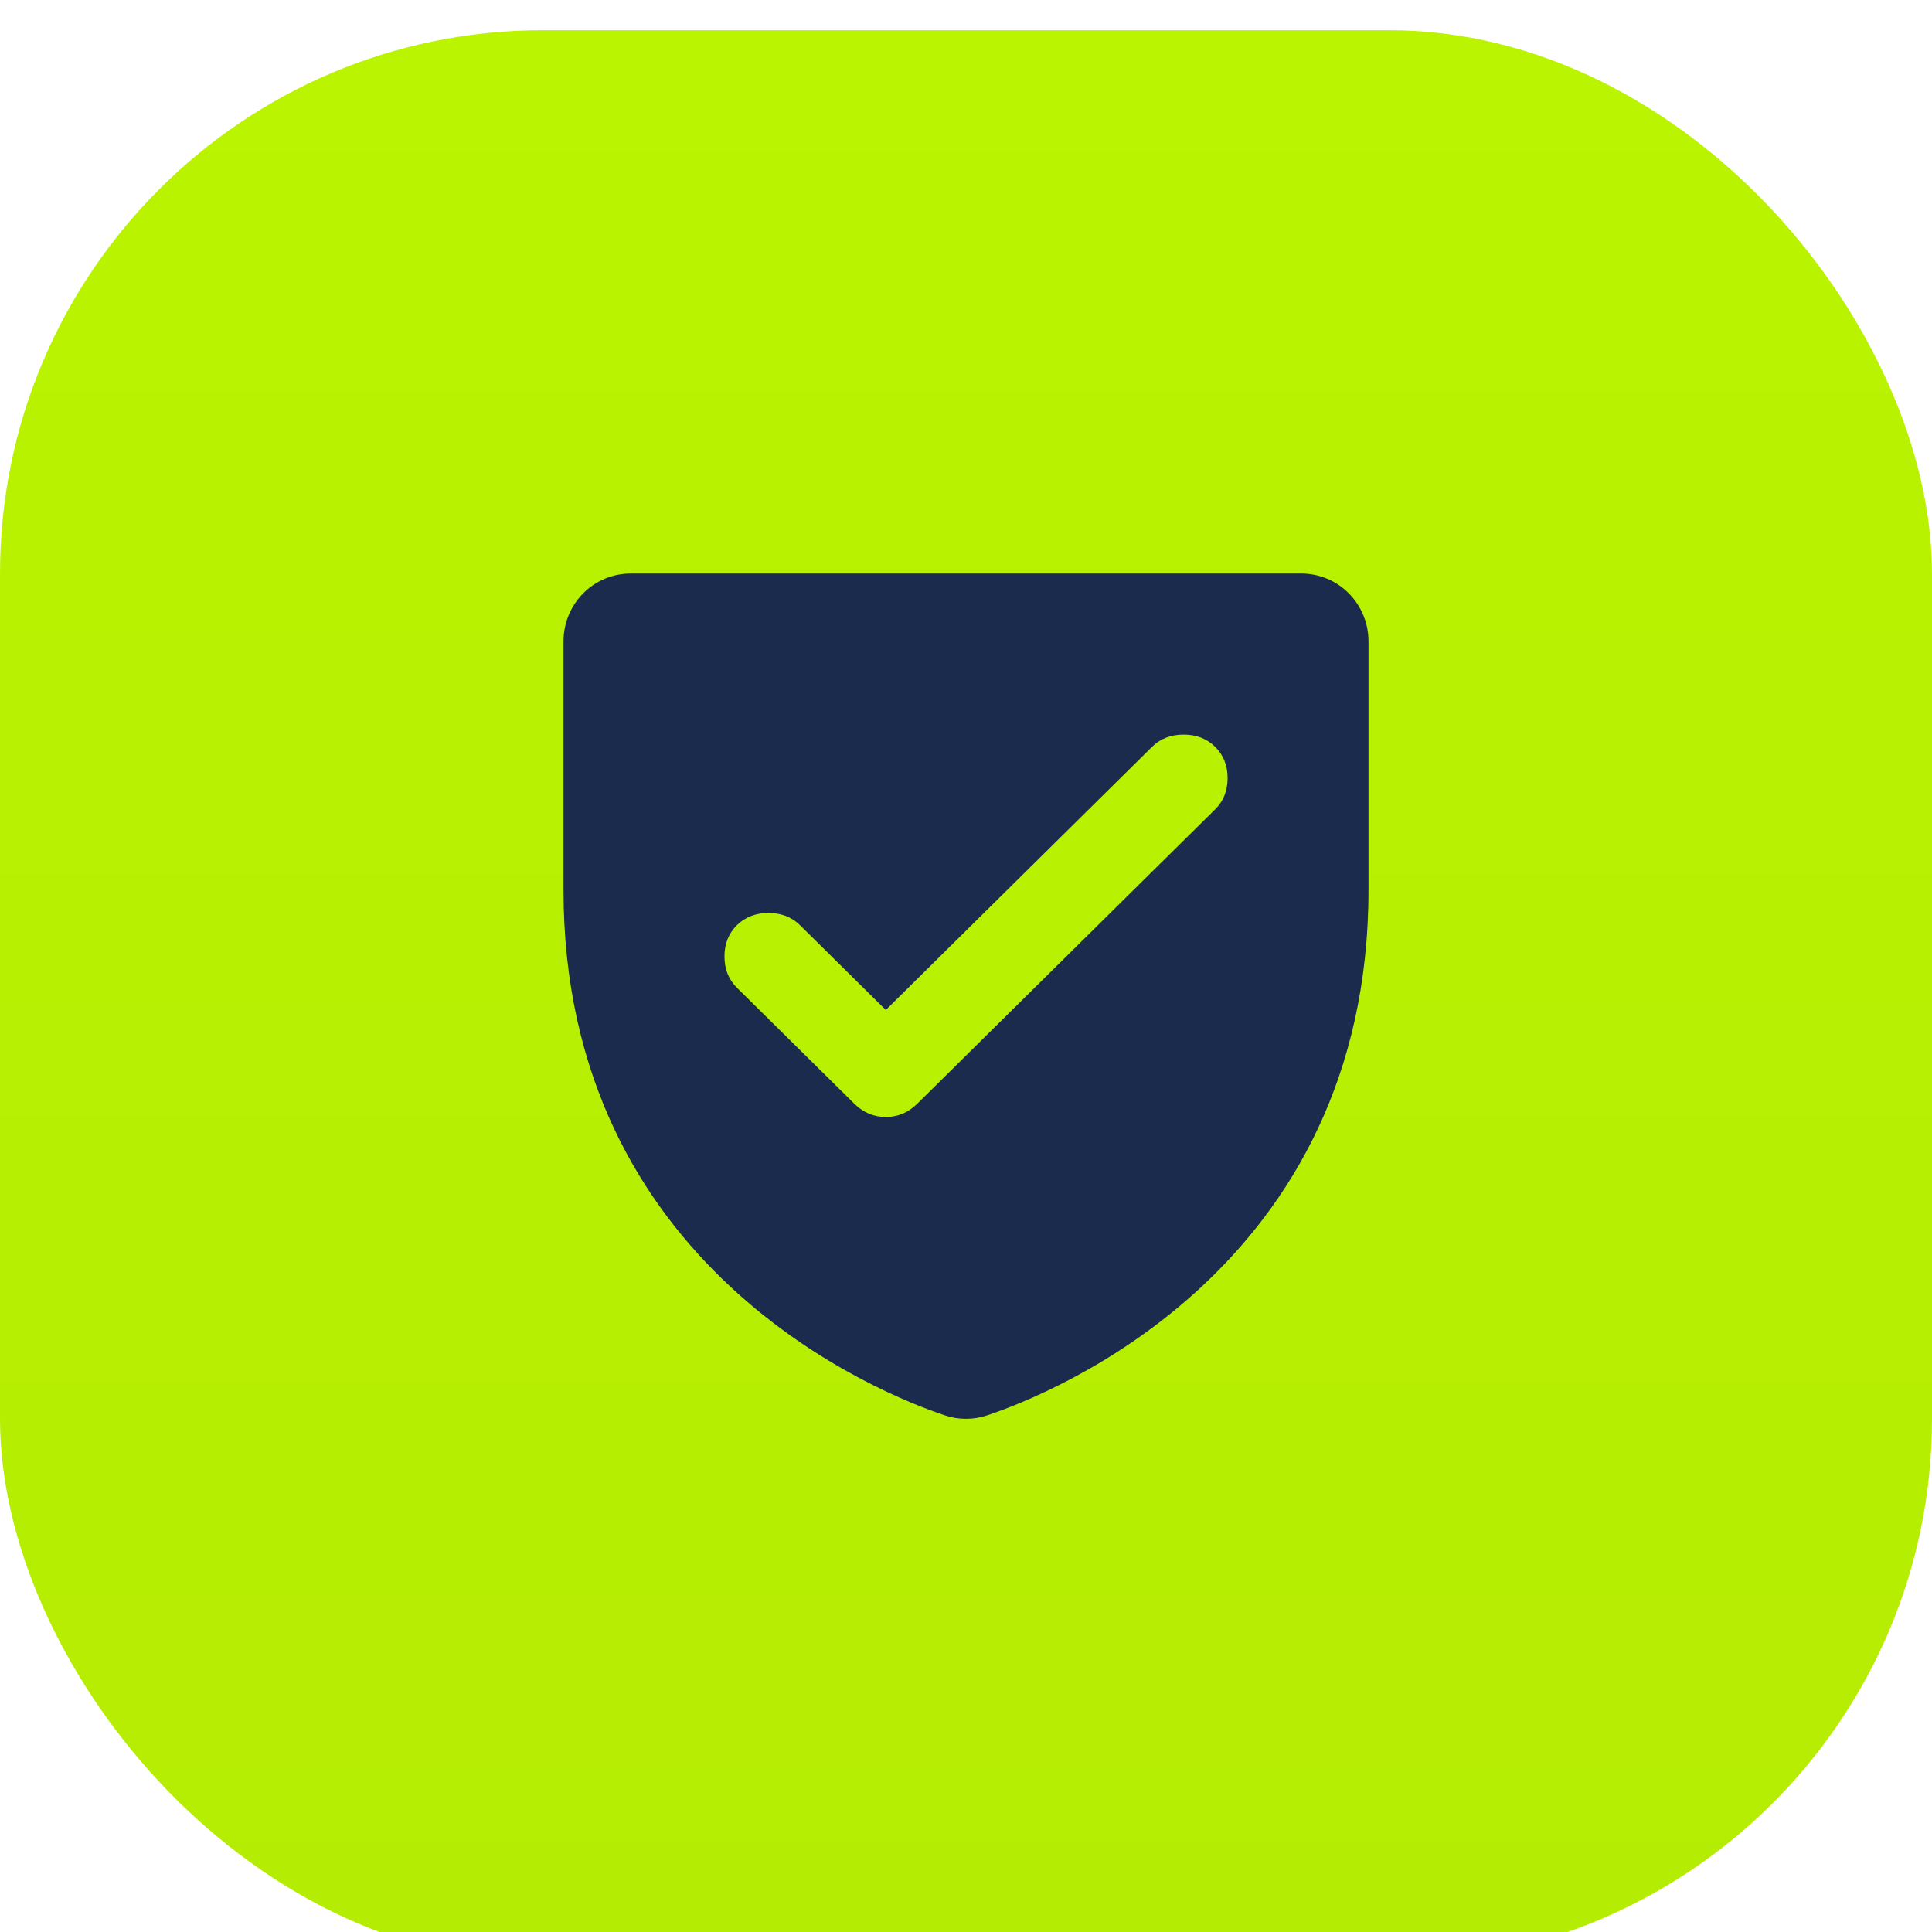
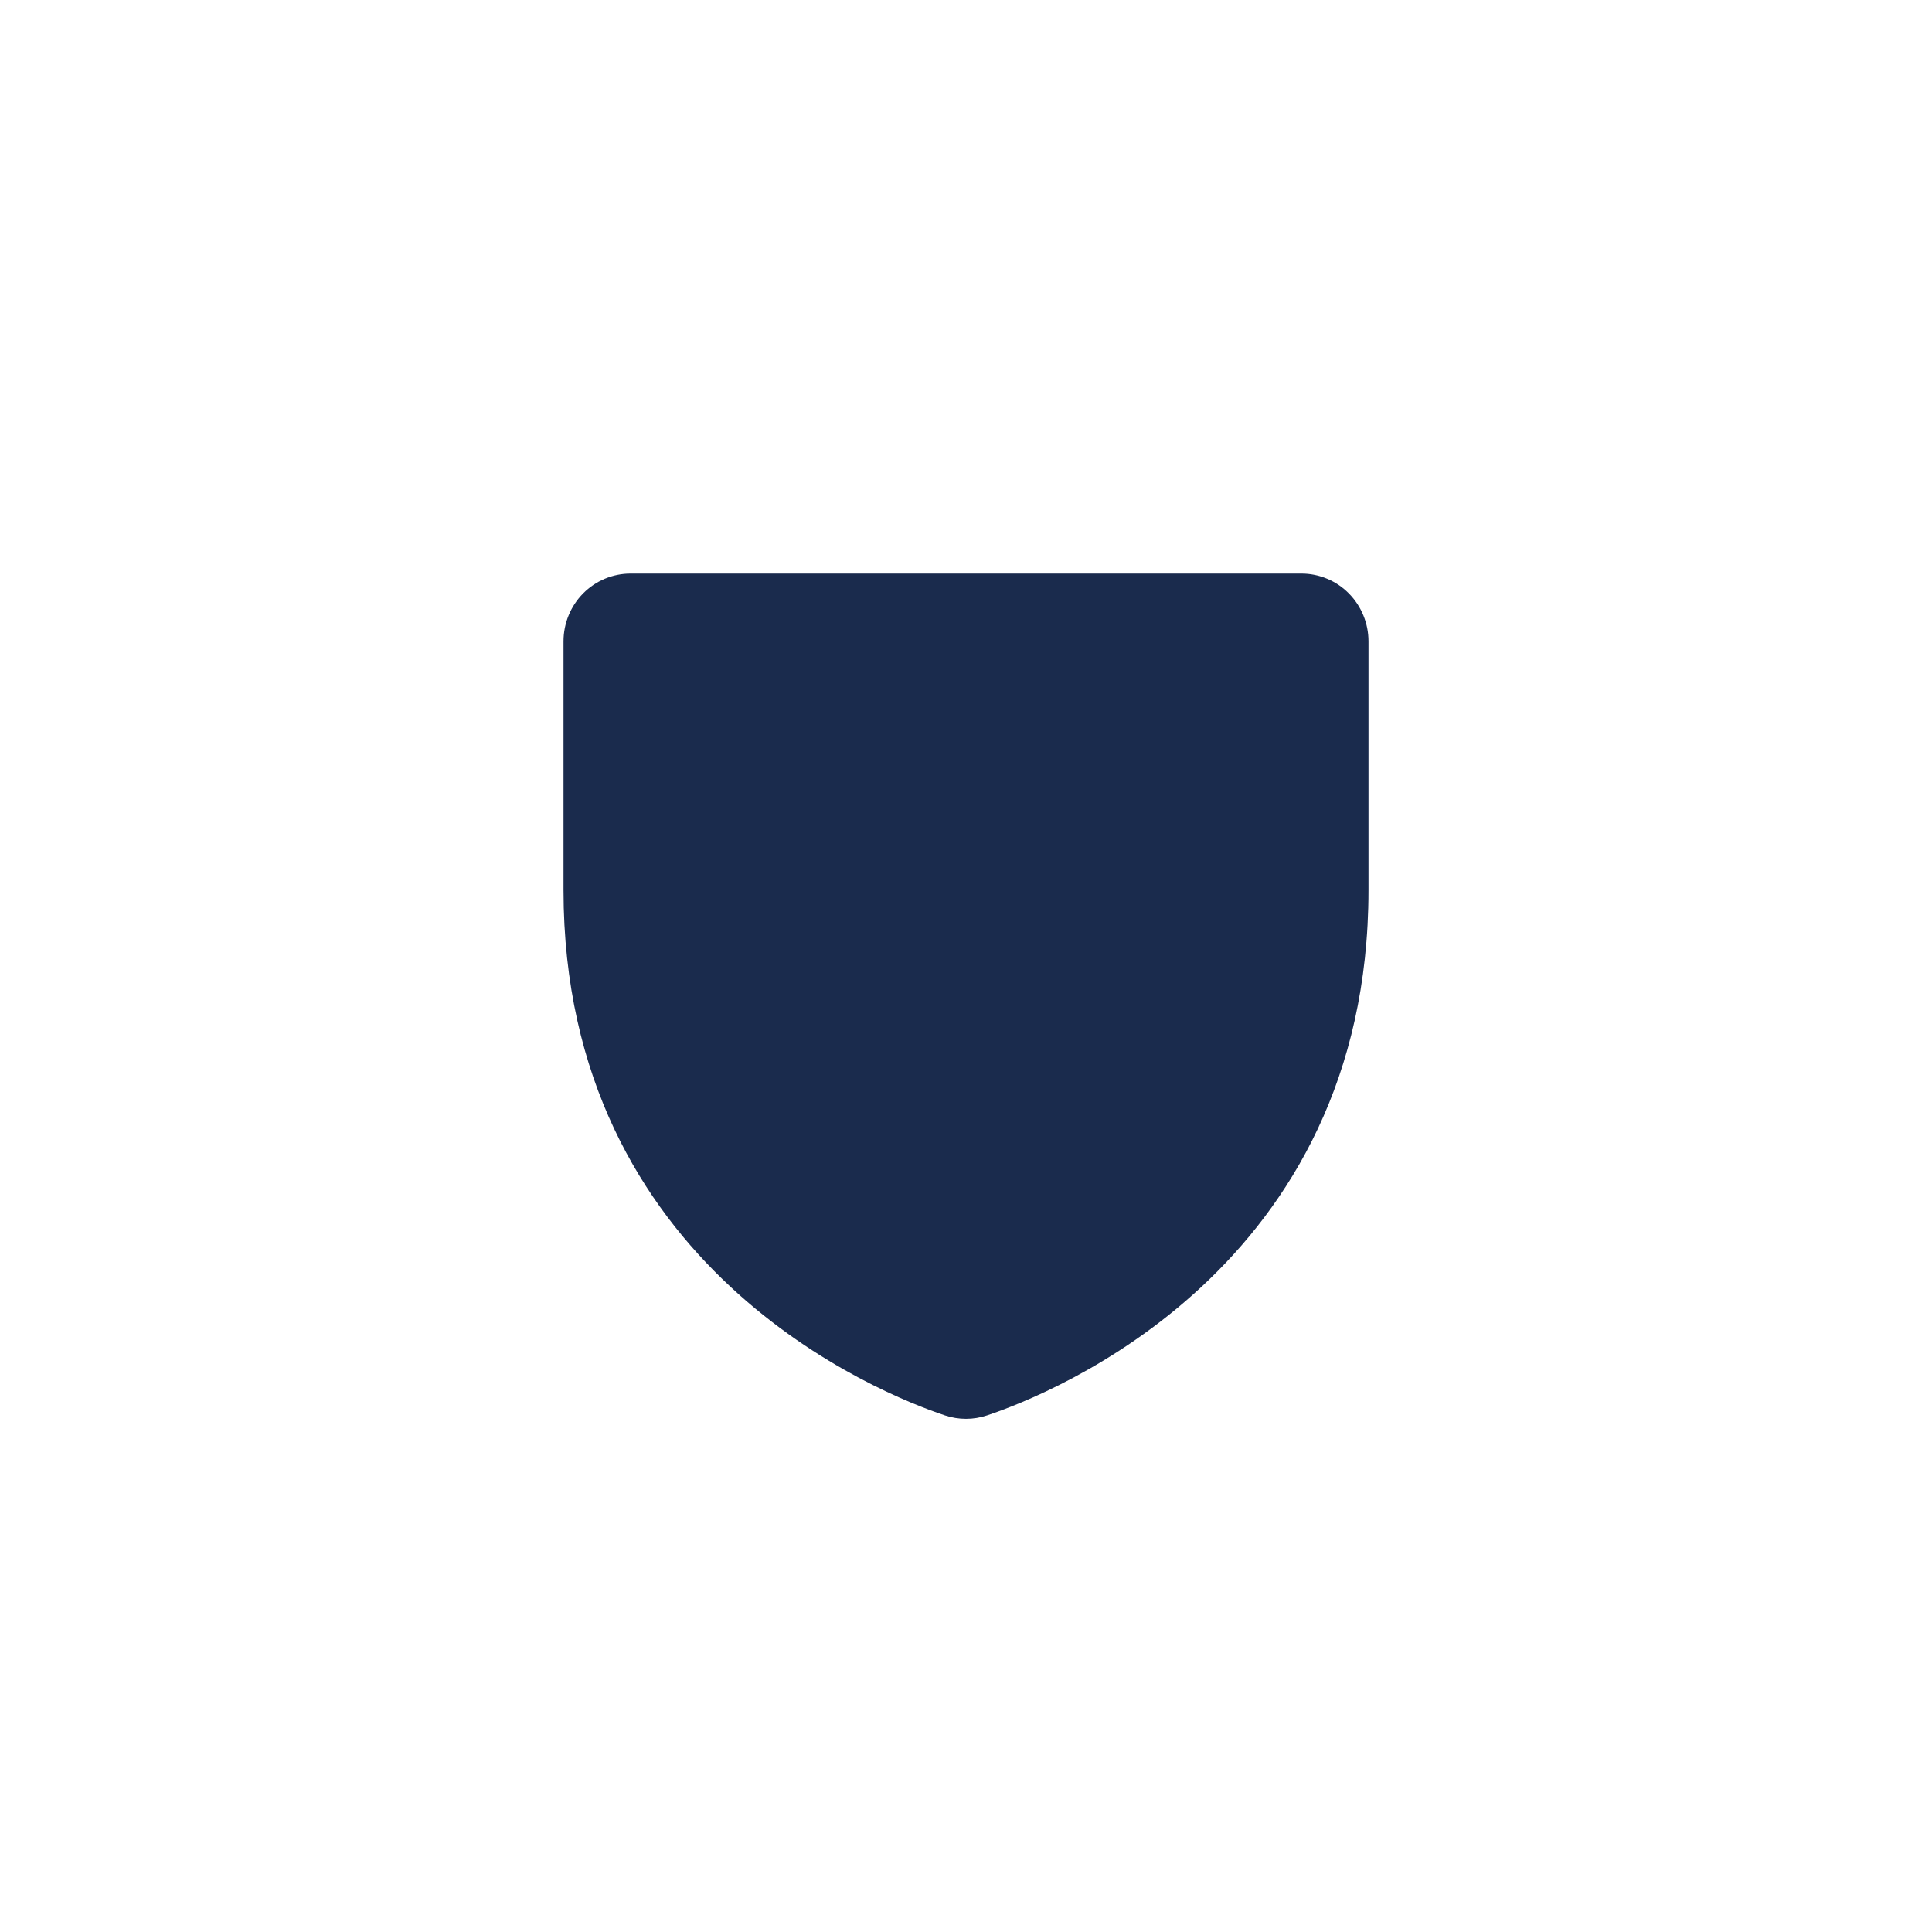
<svg xmlns="http://www.w3.org/2000/svg" width="64" height="64" viewBox="0 0 64 64" fill="none">
  <g filter="url(#filter0_i_8449_22744)">
-     <rect width="64" height="64" rx="18" fill="url(#paint0_linear_8449_22744)" />
    <path d="M45.333 20.244V28.479C45.333 41.02 34.806 45.186 32.694 45.888C32.243 46.038 31.757 46.038 31.305 45.888C29.194 45.186 18.667 41.02 18.667 28.479V20.244C18.667 19.649 18.901 19.078 19.317 18.657C19.734 18.236 20.299 18 20.889 18H43.111C43.7 18 44.266 18.236 44.682 18.657C45.099 19.078 45.333 19.649 45.333 20.244Z" fill="#1A2B4D" />
-     <path d="M29.343 32.457L38.162 23.741C38.436 23.471 38.785 23.335 39.208 23.335C39.632 23.335 39.981 23.471 40.255 23.741C40.529 24.012 40.666 24.357 40.666 24.775C40.666 25.194 40.529 25.538 40.255 25.809L30.389 35.559C30.09 35.854 29.741 36.002 29.343 36.002C28.944 36.002 28.596 35.854 28.297 35.559L24.41 31.718C24.136 31.447 23.999 31.102 23.999 30.684C23.999 30.265 24.136 29.921 24.41 29.65C24.684 29.379 25.033 29.244 25.456 29.244C25.88 29.244 26.229 29.379 26.503 29.65L29.343 32.457Z" fill="#B8F102" />
  </g>
  <defs>
    <filter id="filter0_i_8449_22744" x="0" y="0" width="64" height="65" filterUnits="userSpaceOnUse" color-interpolation-filters="sRGB">
      <feFlood flood-opacity="0" result="BackgroundImageFix" />
      <feBlend mode="normal" in="SourceGraphic" in2="BackgroundImageFix" result="shape" />
      <feColorMatrix in="SourceAlpha" type="matrix" values="0 0 0 0 0 0 0 0 0 0 0 0 0 0 0 0 0 0 127 0" result="hardAlpha" />
      <feOffset dy="1" />
      <feGaussianBlur stdDeviation="0.5" />
      <feComposite in2="hardAlpha" operator="arithmetic" k2="-1" k3="1" />
      <feColorMatrix type="matrix" values="0 0 0 0 0.869 0 0 0 0 1 0 0 0 0 0.45 0 0 0 1 0" />
      <feBlend mode="normal" in2="shape" result="effect1_innerShadow_8449_22744" />
    </filter>
    <linearGradient id="paint0_linear_8449_22744" x1="32" y1="0" x2="32" y2="64" gradientUnits="userSpaceOnUse">
      <stop stop-color="#BAF400" />
      <stop offset="1" stop-color="#B5EC03" />
    </linearGradient>
  </defs>
</svg>